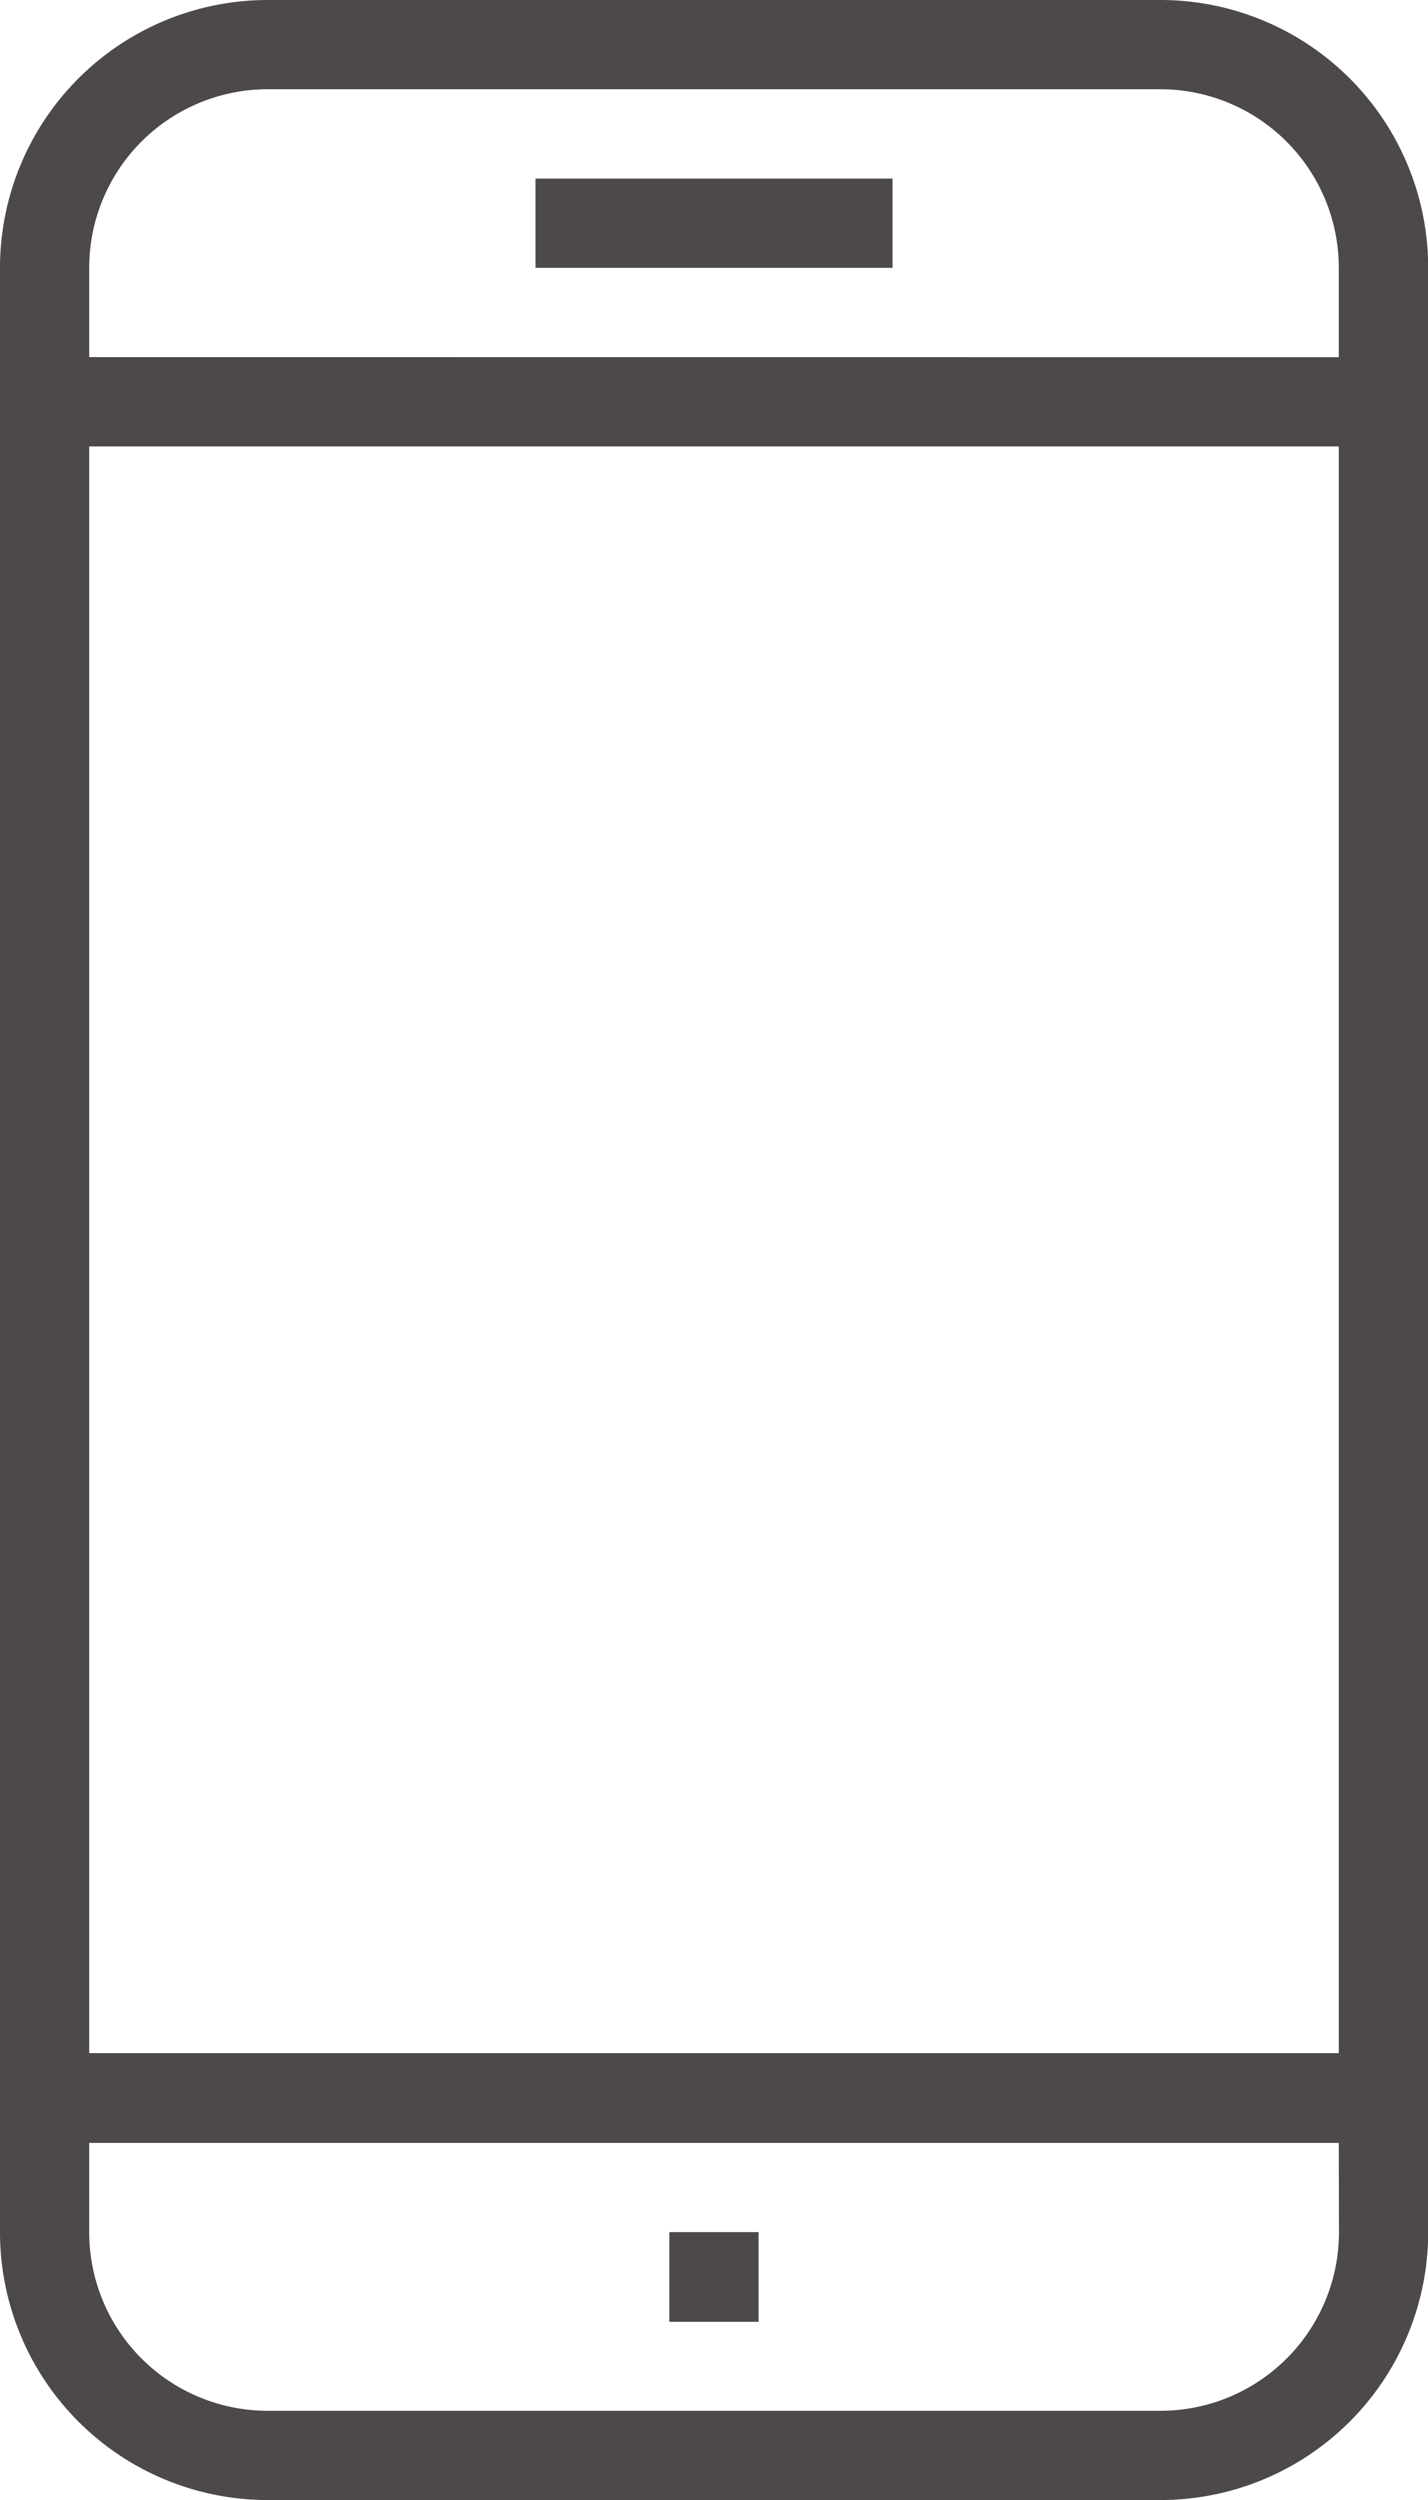
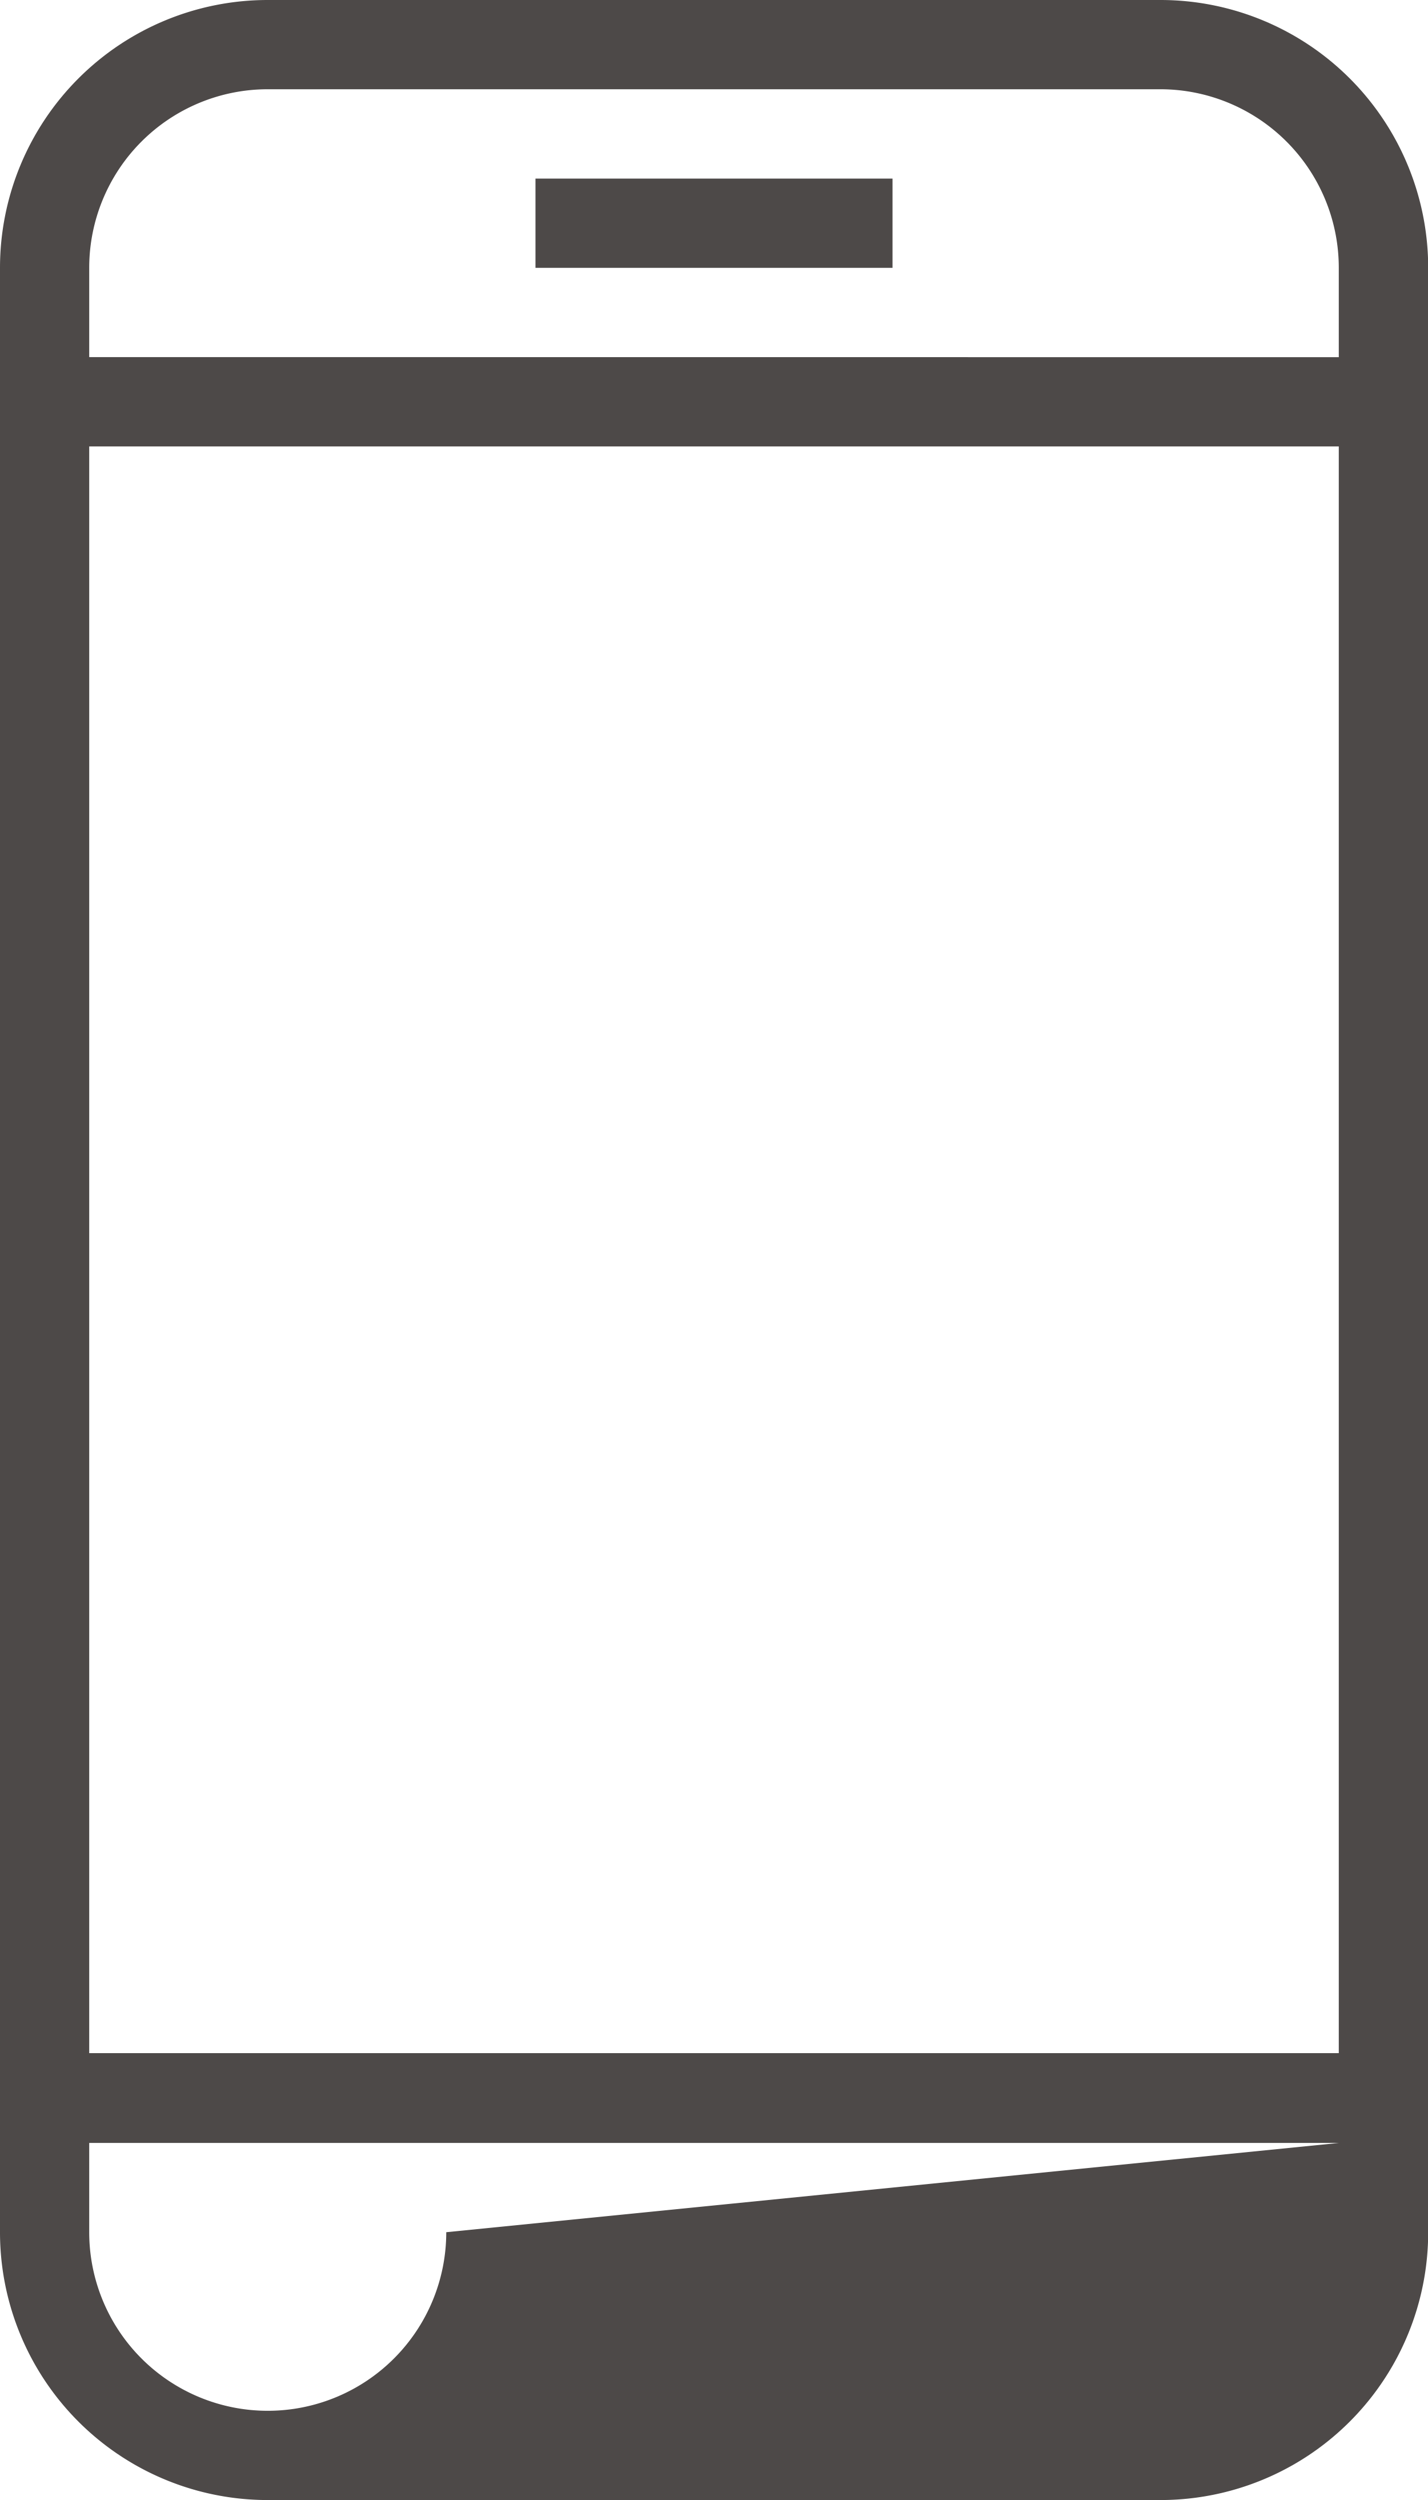
<svg xmlns="http://www.w3.org/2000/svg" id="Gruppe_512" data-name="Gruppe 512" width="15.382" height="26.919" viewBox="0 0 15.382 26.919">
-   <path id="Pfad_2465" data-name="Pfad 2465" d="M22.421,6.807H8.961v17.3H22.421Zm0-.961V4.884A1.923,1.923,0,0,0,20.5,2.961H10.884A1.923,1.923,0,0,0,8.961,4.884v.961Zm0,19.228H8.961v.961a1.923,1.923,0,0,0,1.923,1.923H20.5a1.923,1.923,0,0,0,1.923-1.923ZM10.884,2H20.5a2.884,2.884,0,0,1,2.884,2.884v21.15A2.884,2.884,0,0,1,20.5,28.919H10.884A2.884,2.884,0,0,1,8,26.034V4.884A2.884,2.884,0,0,1,10.884,2ZM15.21,26.034h.961V27H15.21ZM13.768,3.923h3.846v.961H13.768Z" transform="translate(-8 -2)" fill="#4d4948" />
+   <path id="Pfad_2465" data-name="Pfad 2465" d="M22.421,6.807H8.961v17.3H22.421Zm0-.961V4.884A1.923,1.923,0,0,0,20.5,2.961H10.884A1.923,1.923,0,0,0,8.961,4.884v.961Zm0,19.228H8.961v.961a1.923,1.923,0,0,0,1.923,1.923a1.923,1.923,0,0,0,1.923-1.923ZM10.884,2H20.5a2.884,2.884,0,0,1,2.884,2.884v21.15A2.884,2.884,0,0,1,20.5,28.919H10.884A2.884,2.884,0,0,1,8,26.034V4.884A2.884,2.884,0,0,1,10.884,2ZM15.21,26.034h.961V27H15.21ZM13.768,3.923h3.846v.961H13.768Z" transform="translate(-8 -2)" fill="#4d4948" />
</svg>